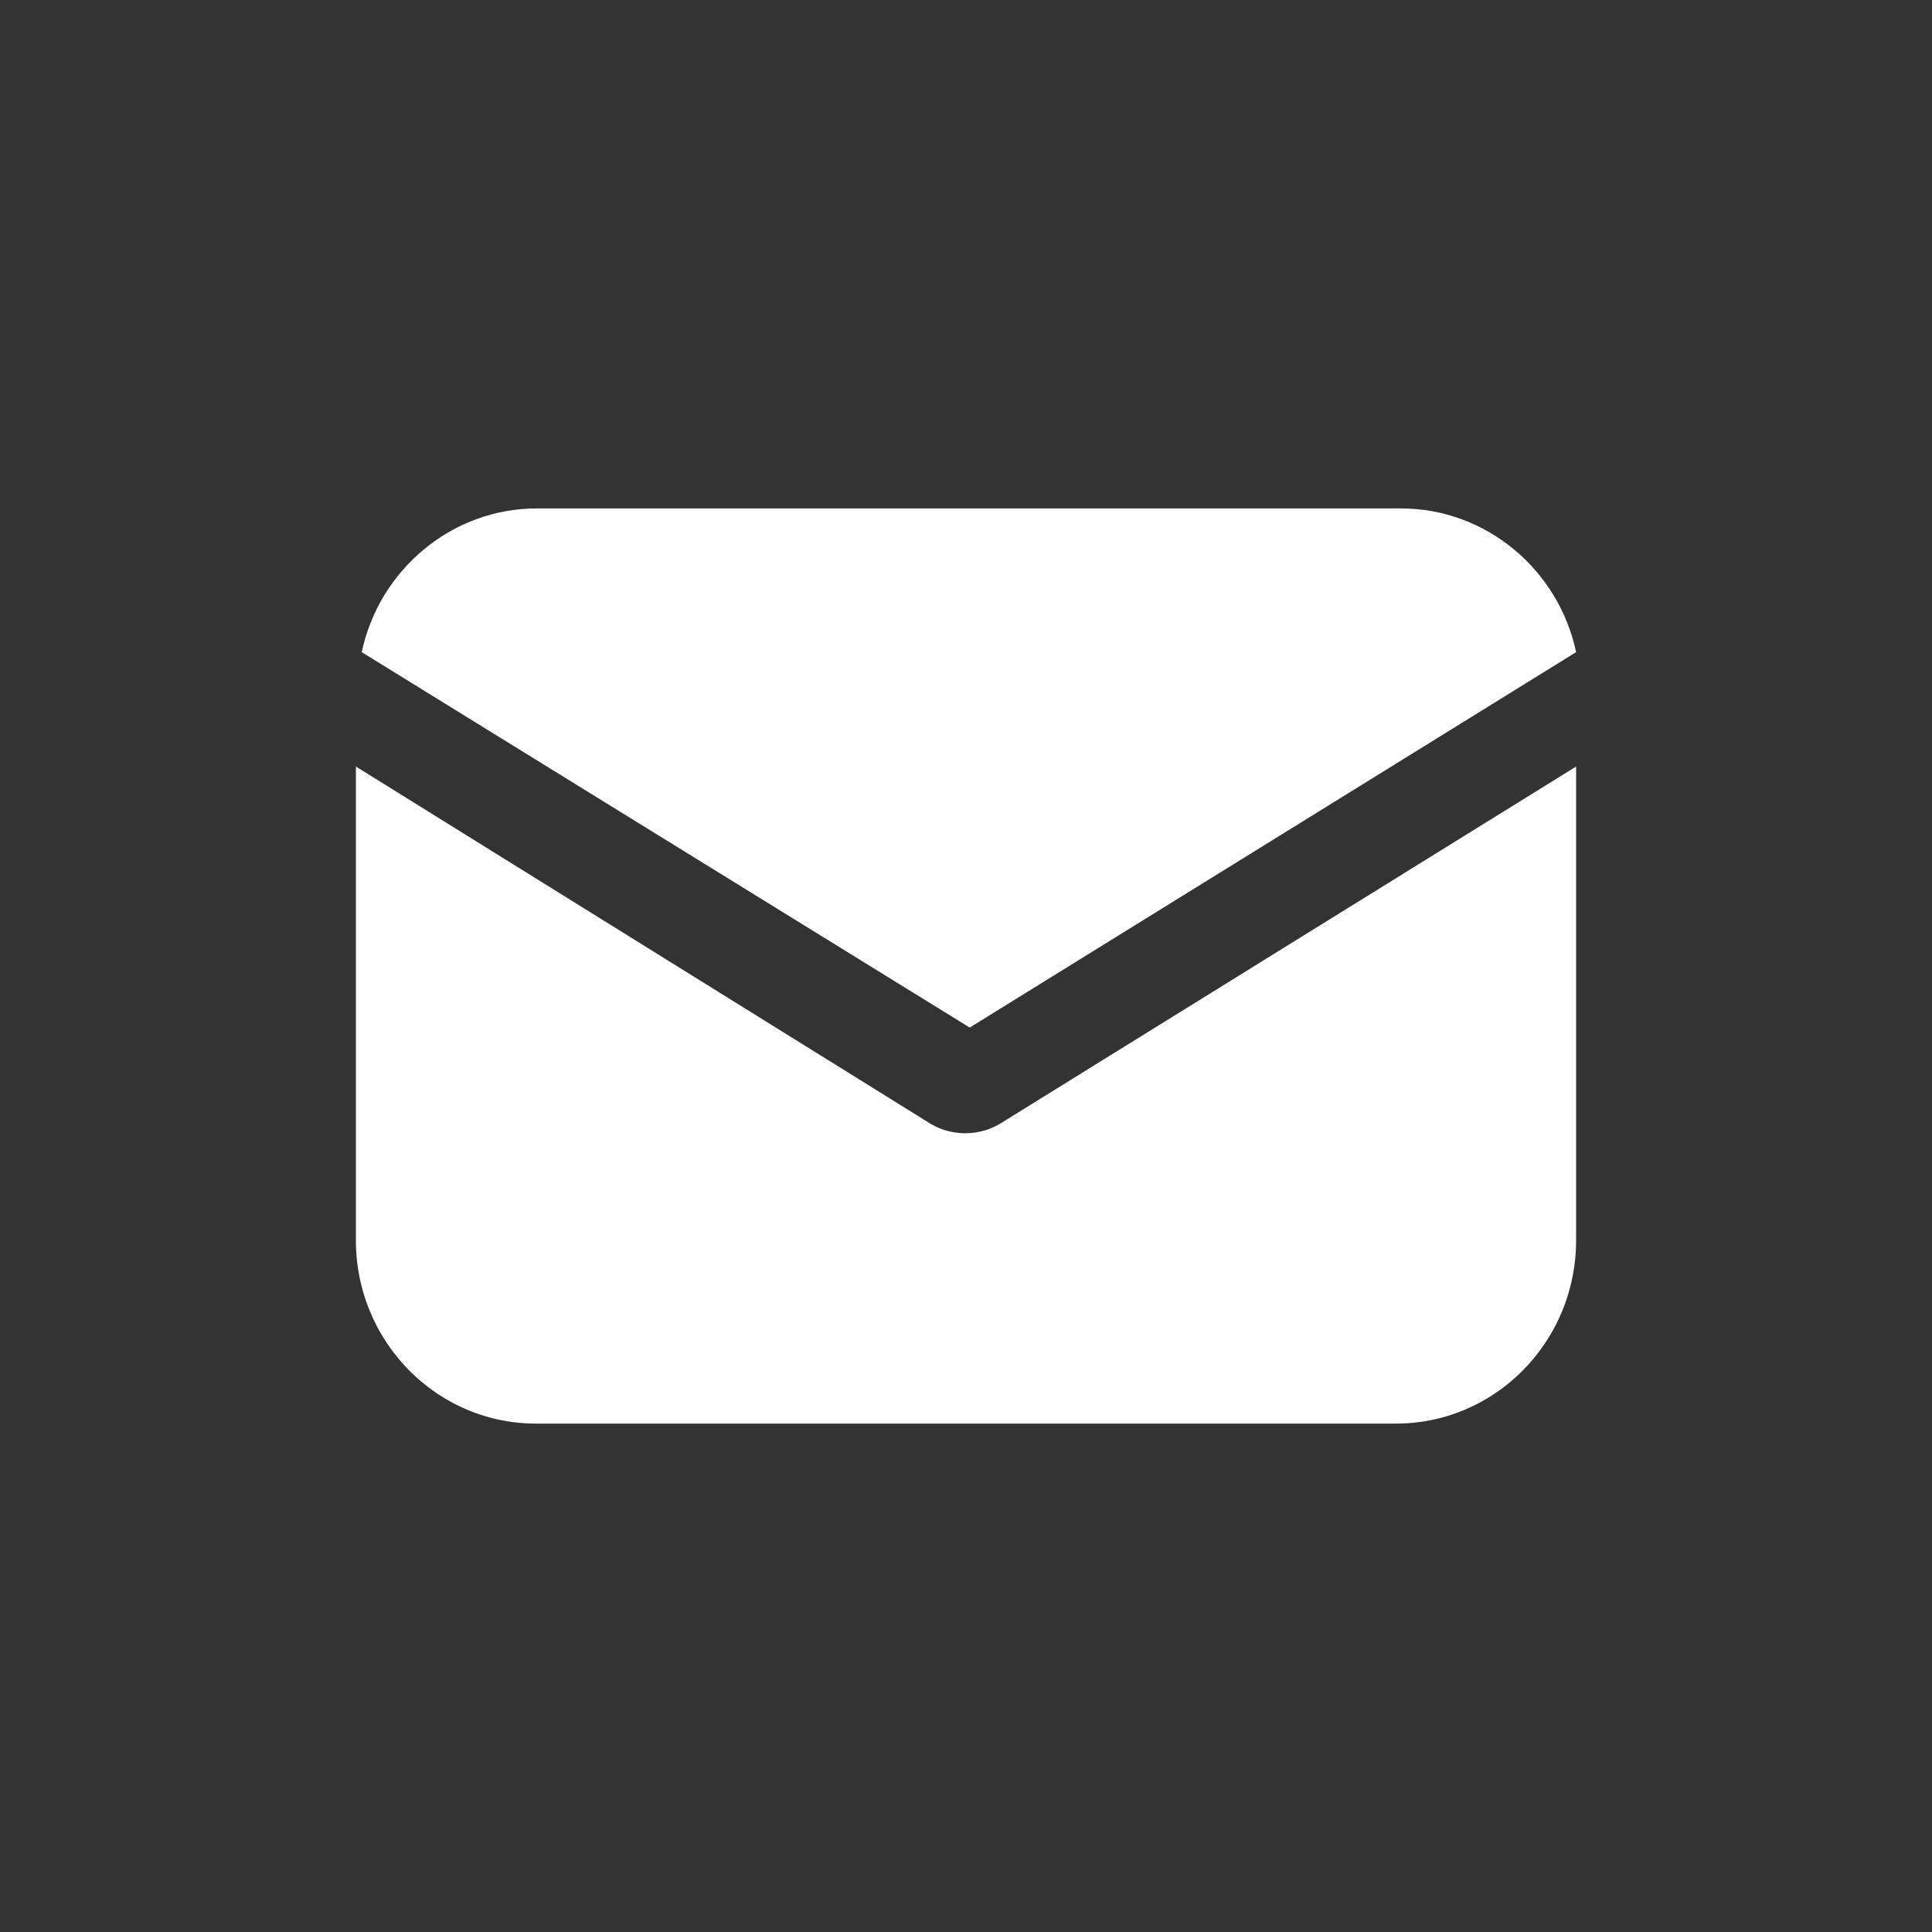
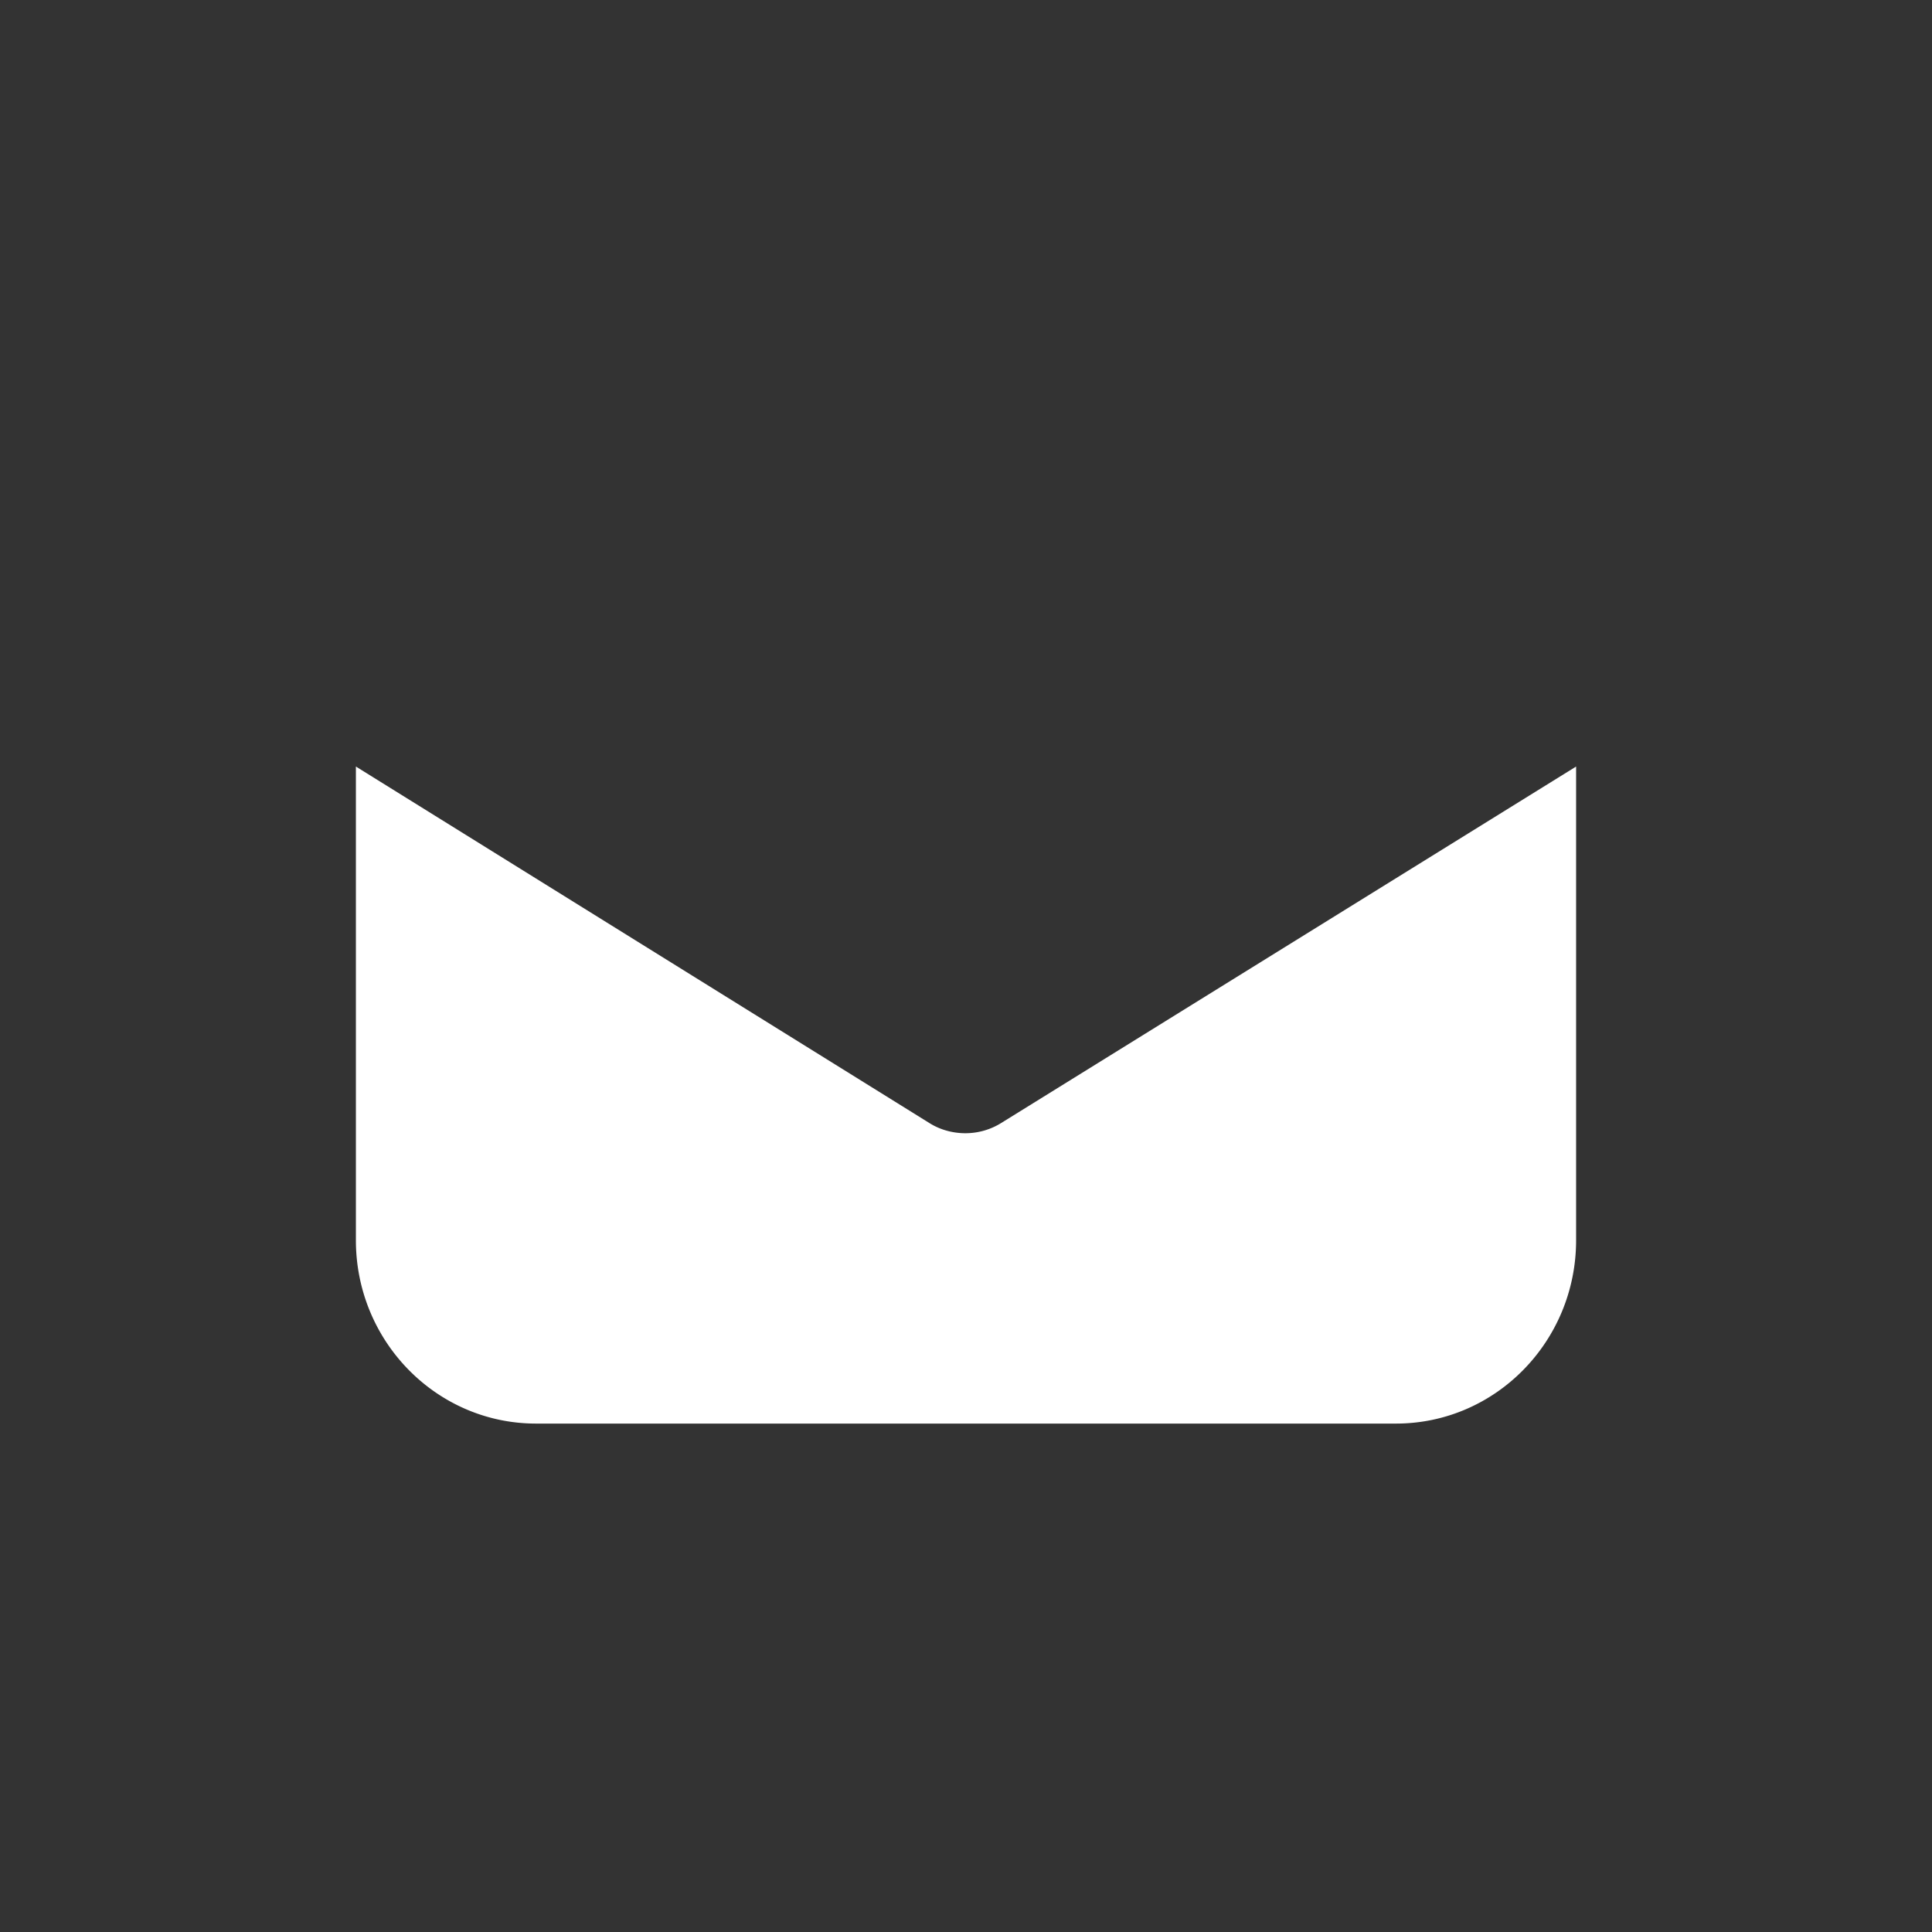
<svg xmlns="http://www.w3.org/2000/svg" width="38" height="38" fill="none">
  <rect width="100%" height="100%" fill="#333333" stroke="none" />
  <path fill="#fff" d="M19.694 22.087a1.33 1.33 0 0 1-.708.202c-.227 0-.482-.058-.709-.202L7 15.077v9.317C7 26.384 8.587 28 10.542 28h16.916C29.413 28 31 26.385 31 24.394v-9.317z" />
-   <path fill="#fff" d="M27.555 10H10.56c-1.68 0-3.103 1.211-3.445 2.827l11.958 7.384L31 12.827C30.658 11.21 29.235 10 27.555 10" />
</svg>